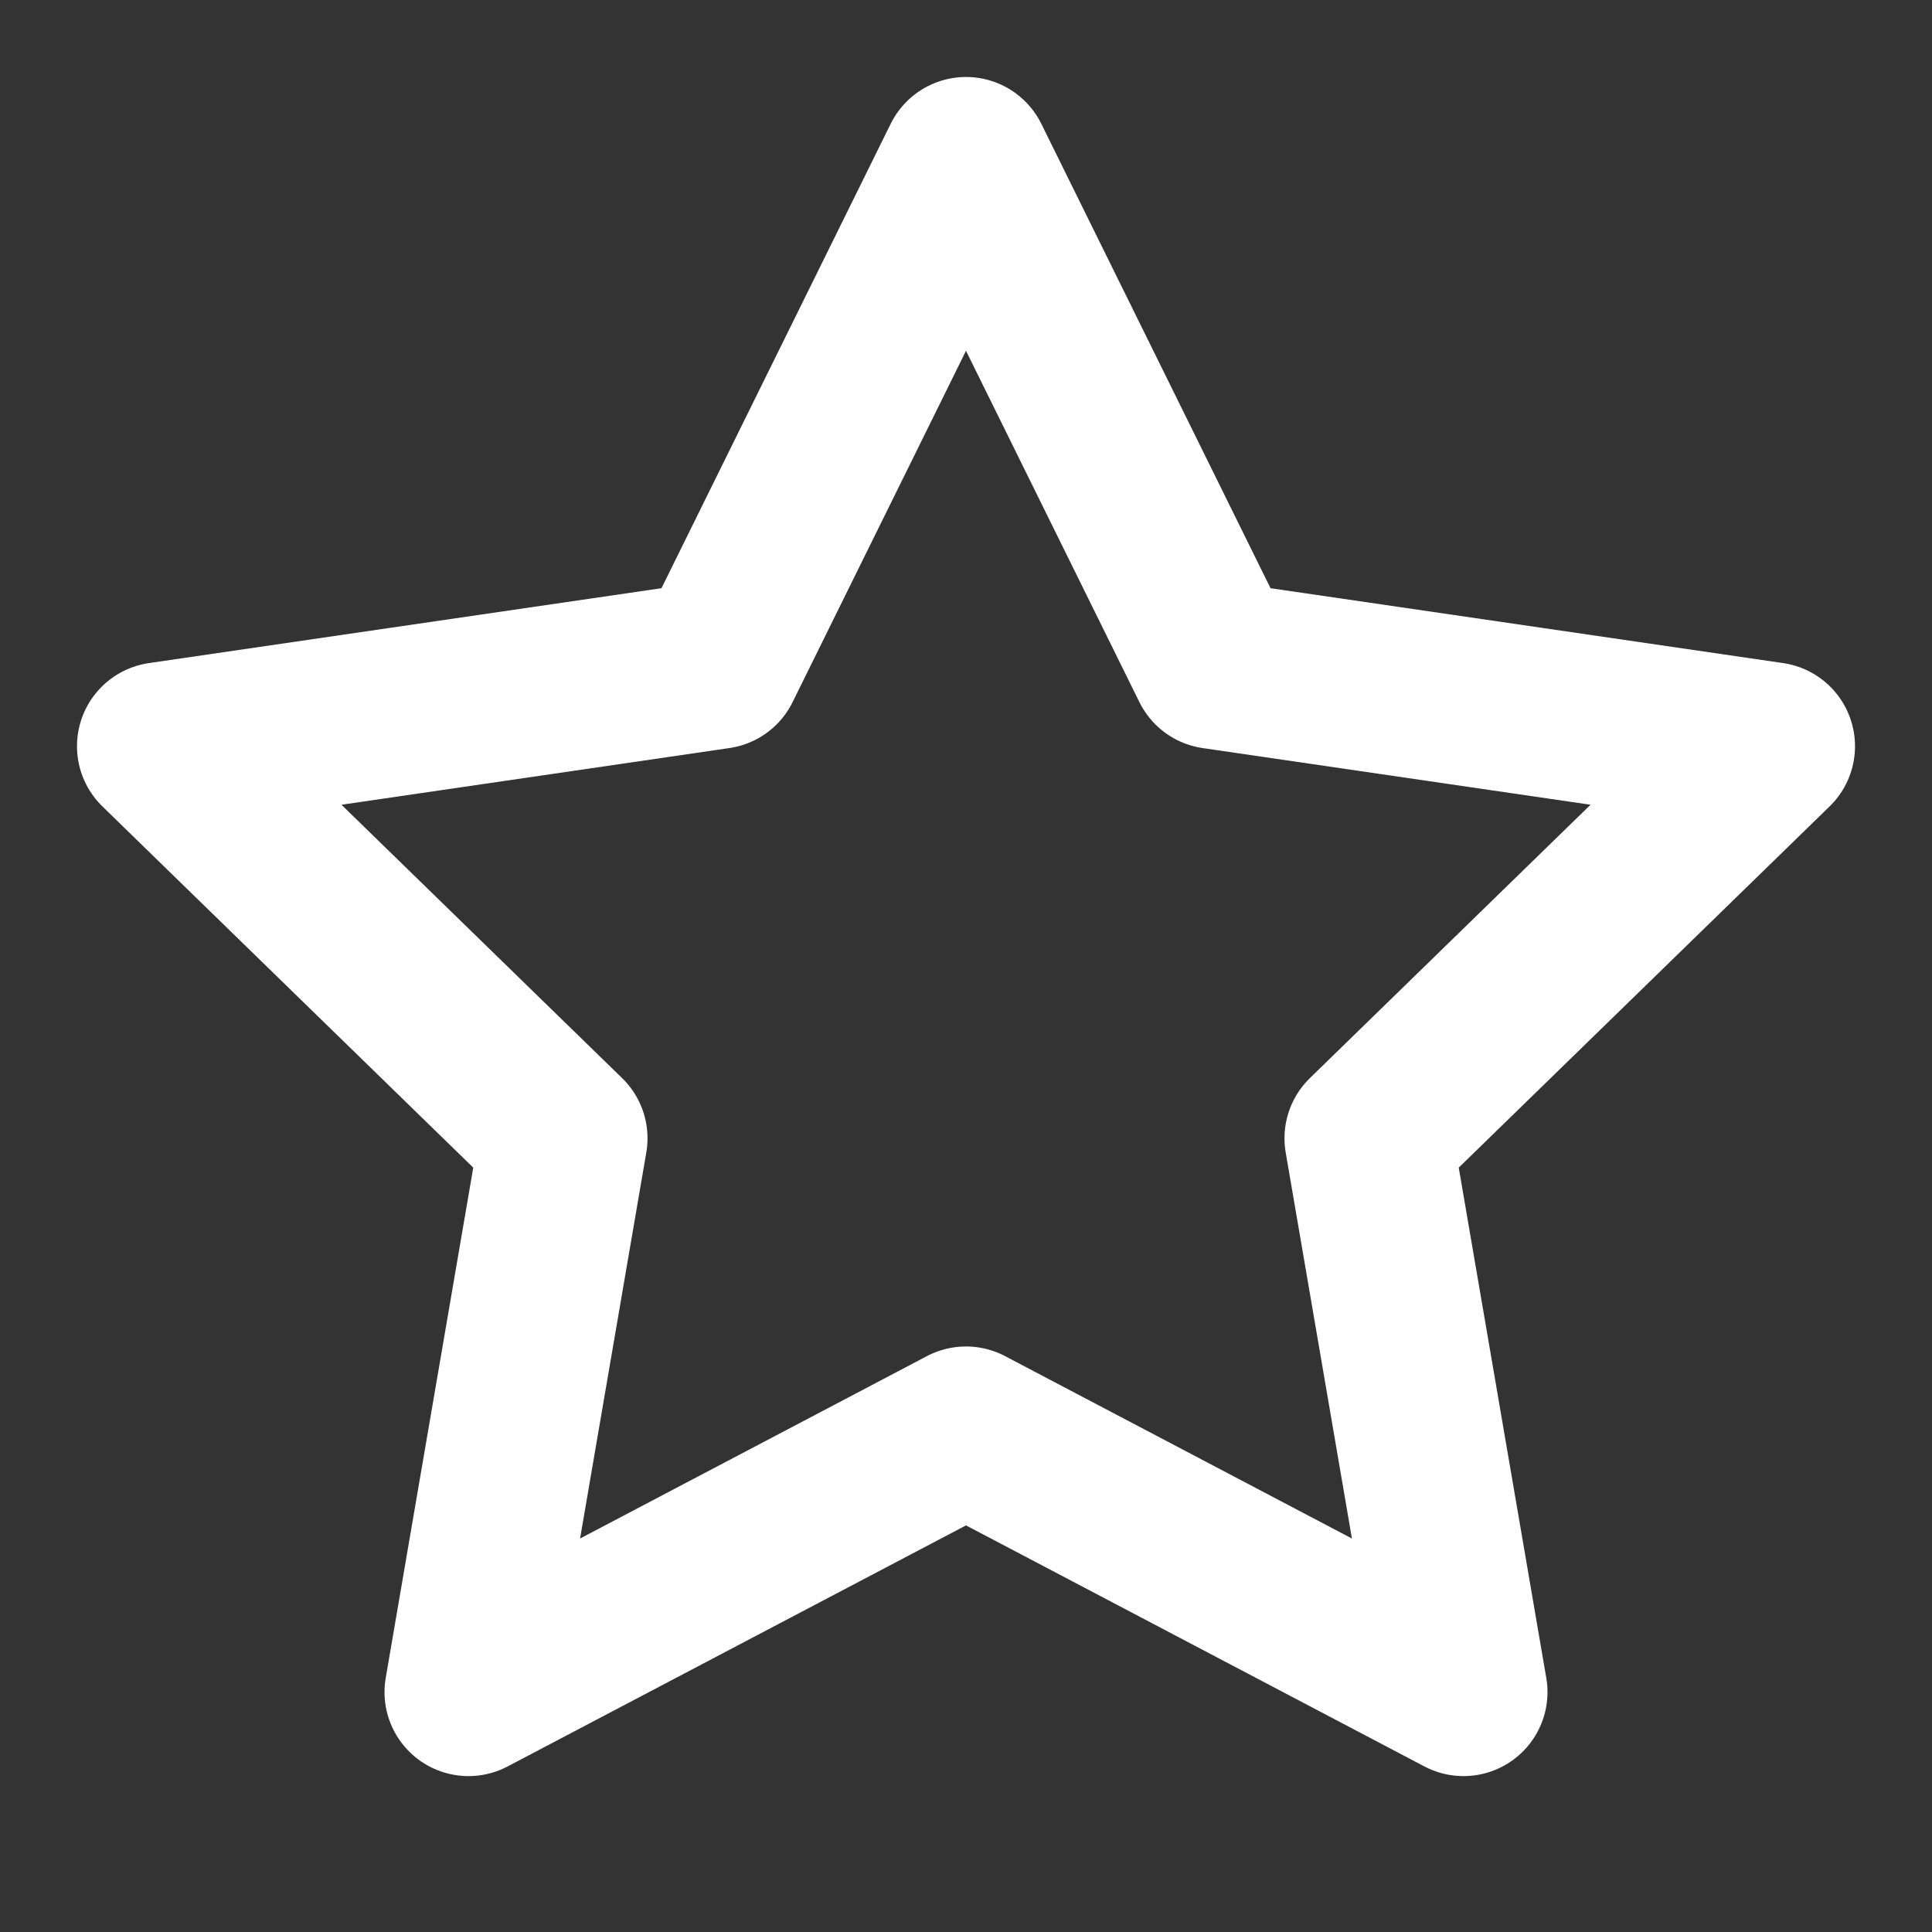
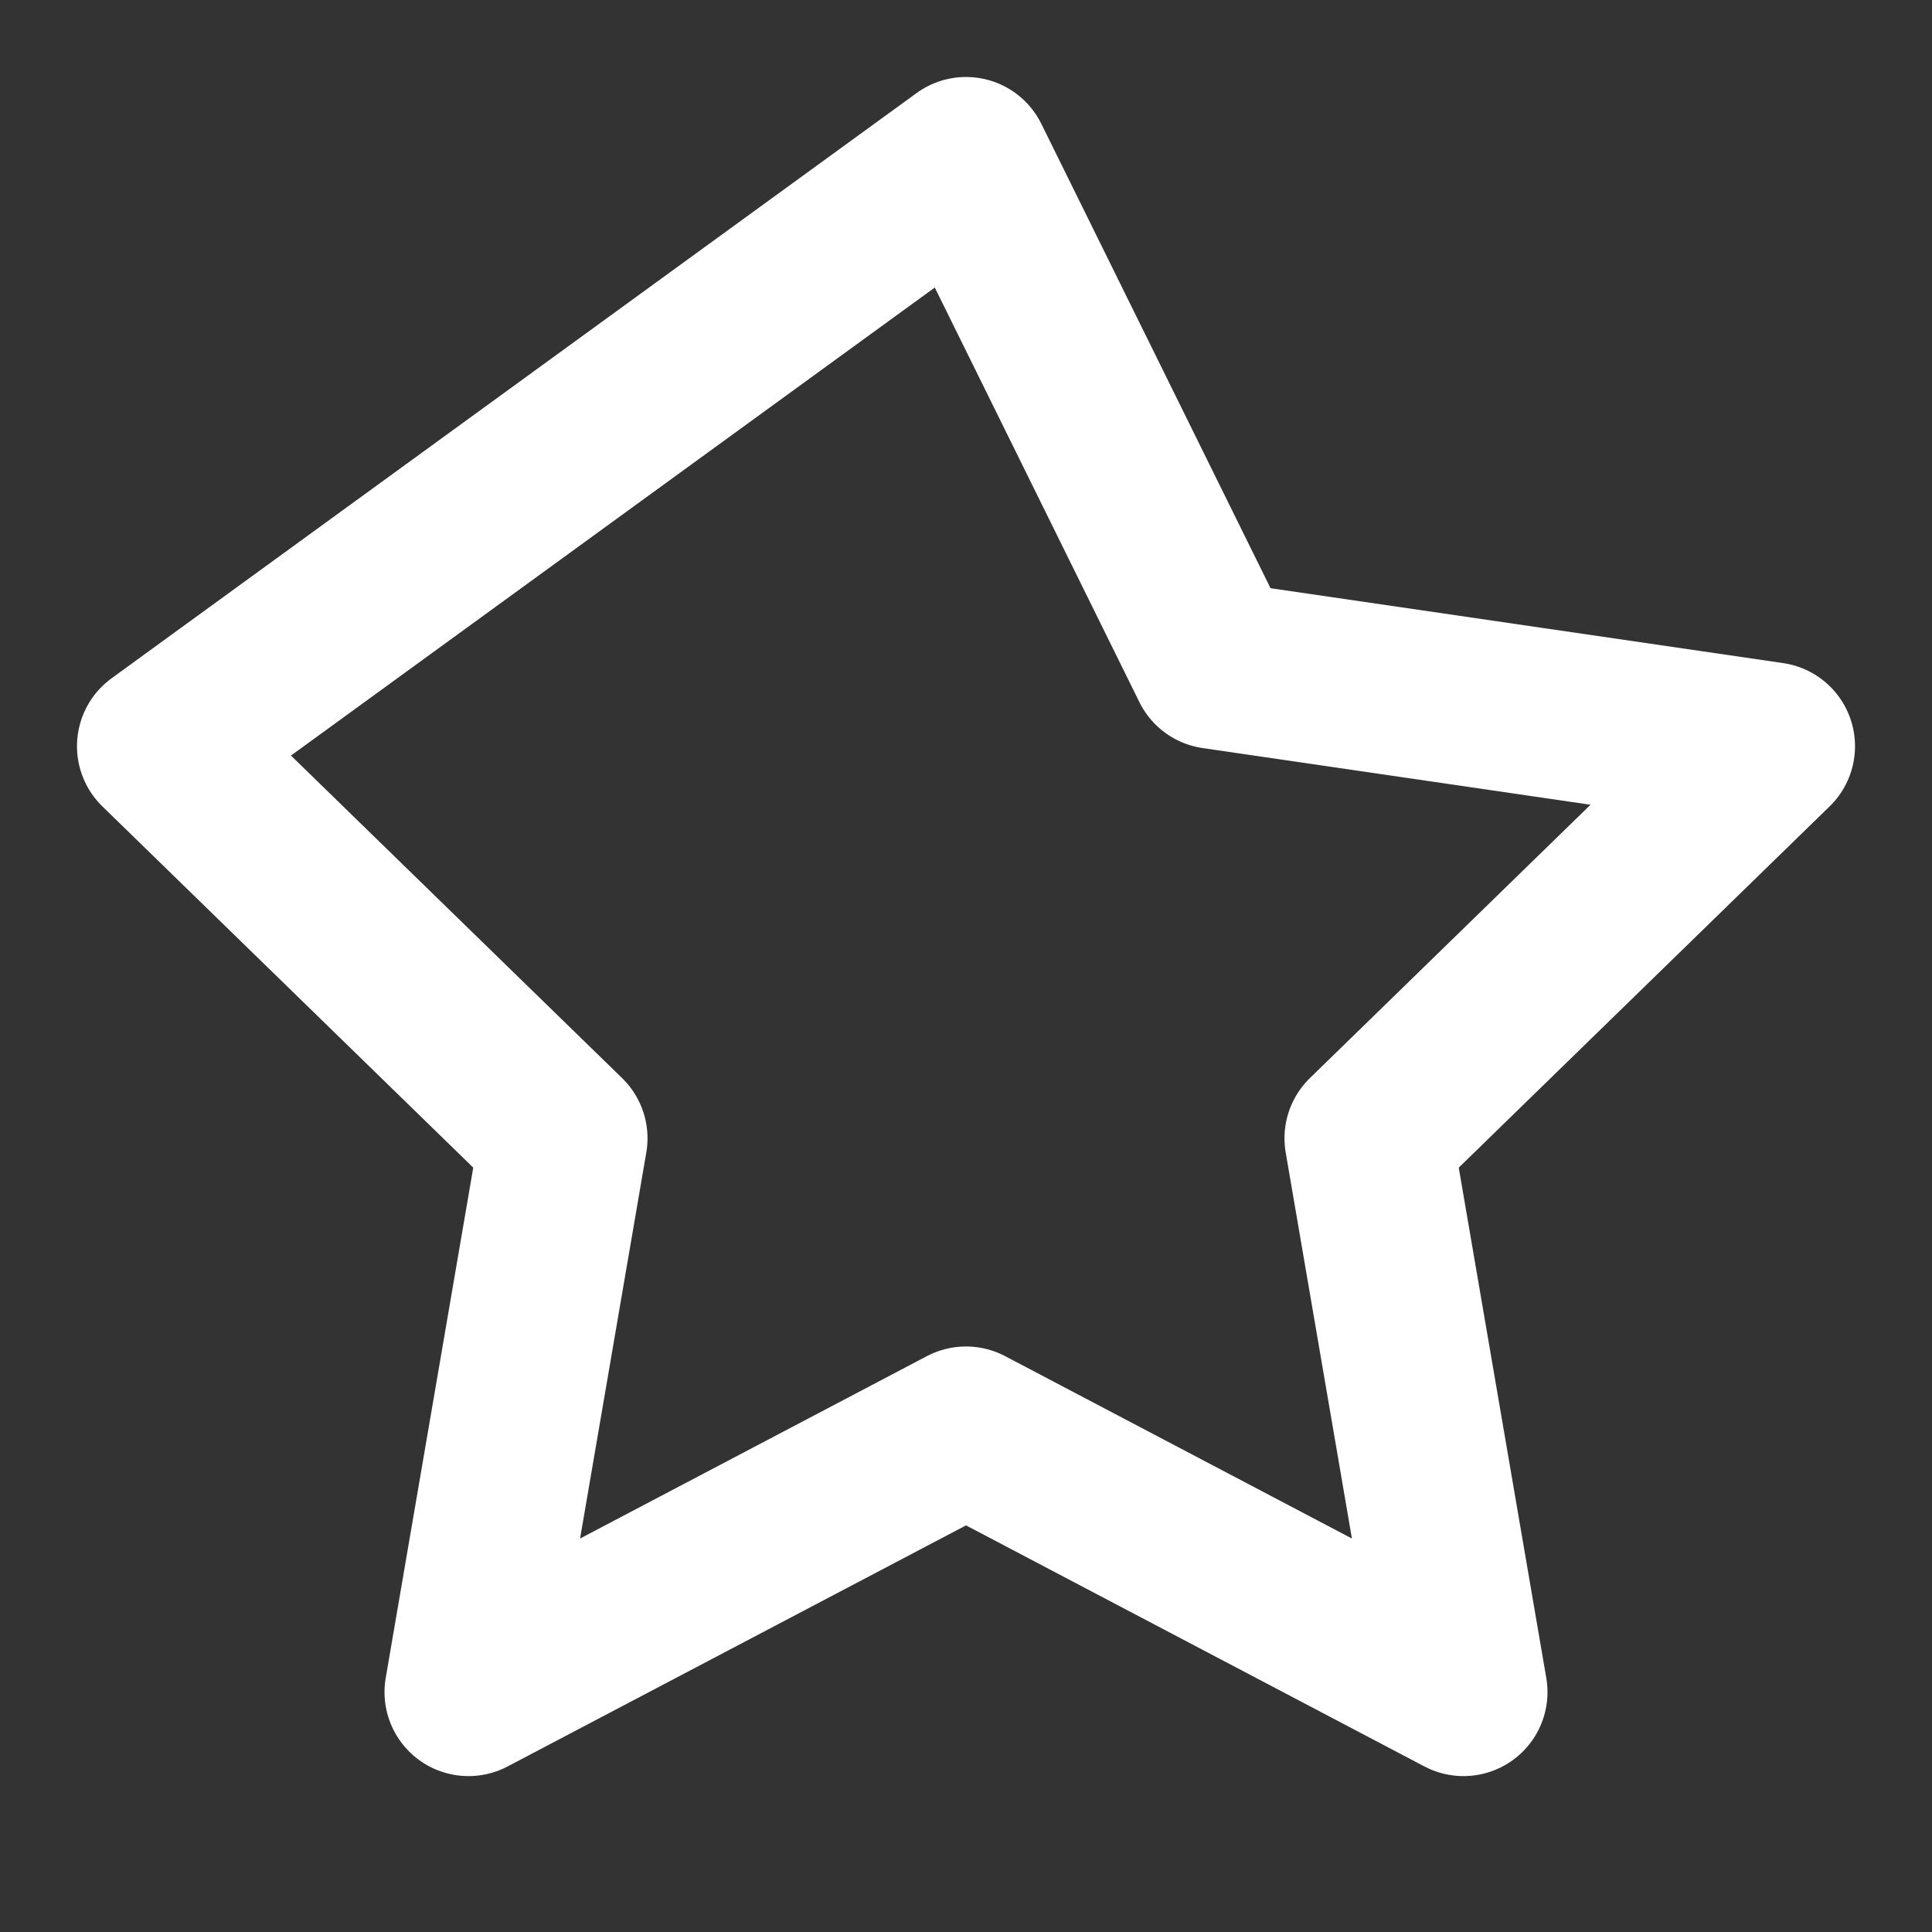
<svg xmlns="http://www.w3.org/2000/svg" width="46" height="46" viewBox="0 0 46 46" fill="none">
  <rect x="0" y="0" width="46" height="46" fill="#333333" stroke="none" />
-   <path d="M23 3.833L28.922 15.832L42.167 17.767L32.583 27.102L34.845 40.288L23 34.059L11.155 40.288L13.417 27.102L3.833 17.767L17.078 15.832L23 3.833Z" stroke="white" stroke-width="4" stroke-linecap="round" stroke-linejoin="round" />
+   <path d="M23 3.833L28.922 15.832L42.167 17.767L32.583 27.102L34.845 40.288L23 34.059L11.155 40.288L13.417 27.102L3.833 17.767L23 3.833Z" stroke="white" stroke-width="4" stroke-linecap="round" stroke-linejoin="round" />
</svg>